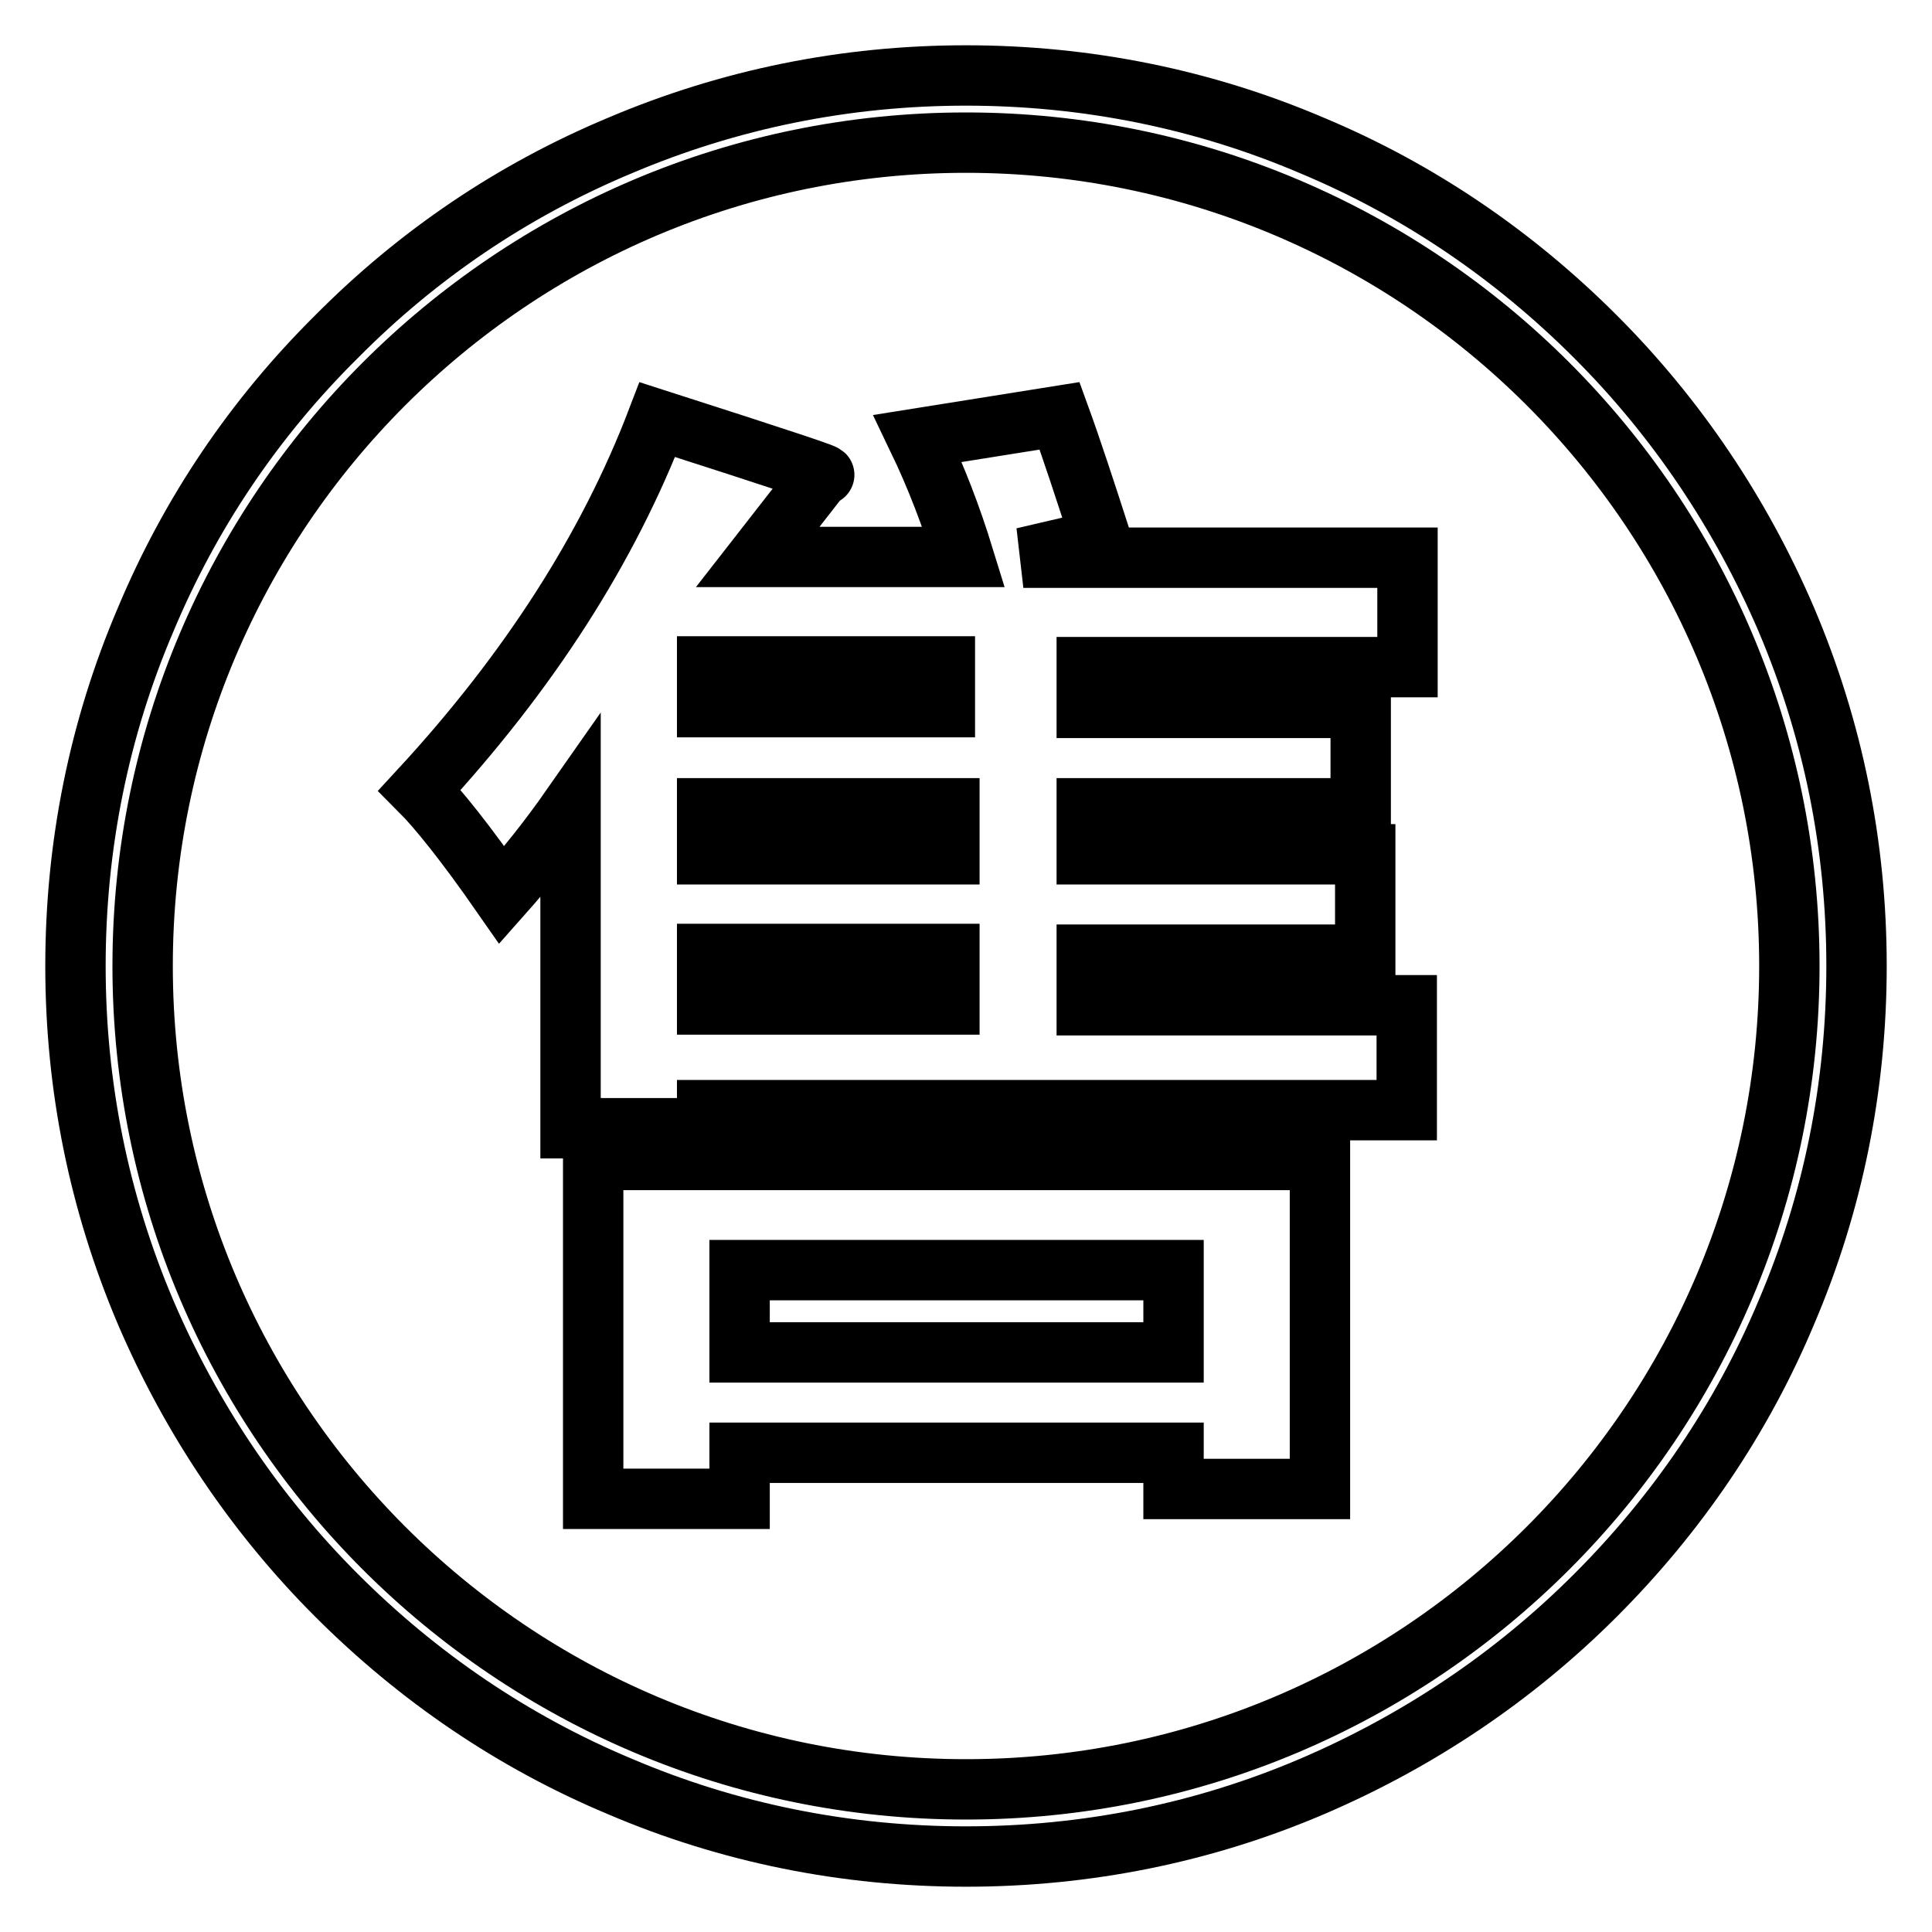
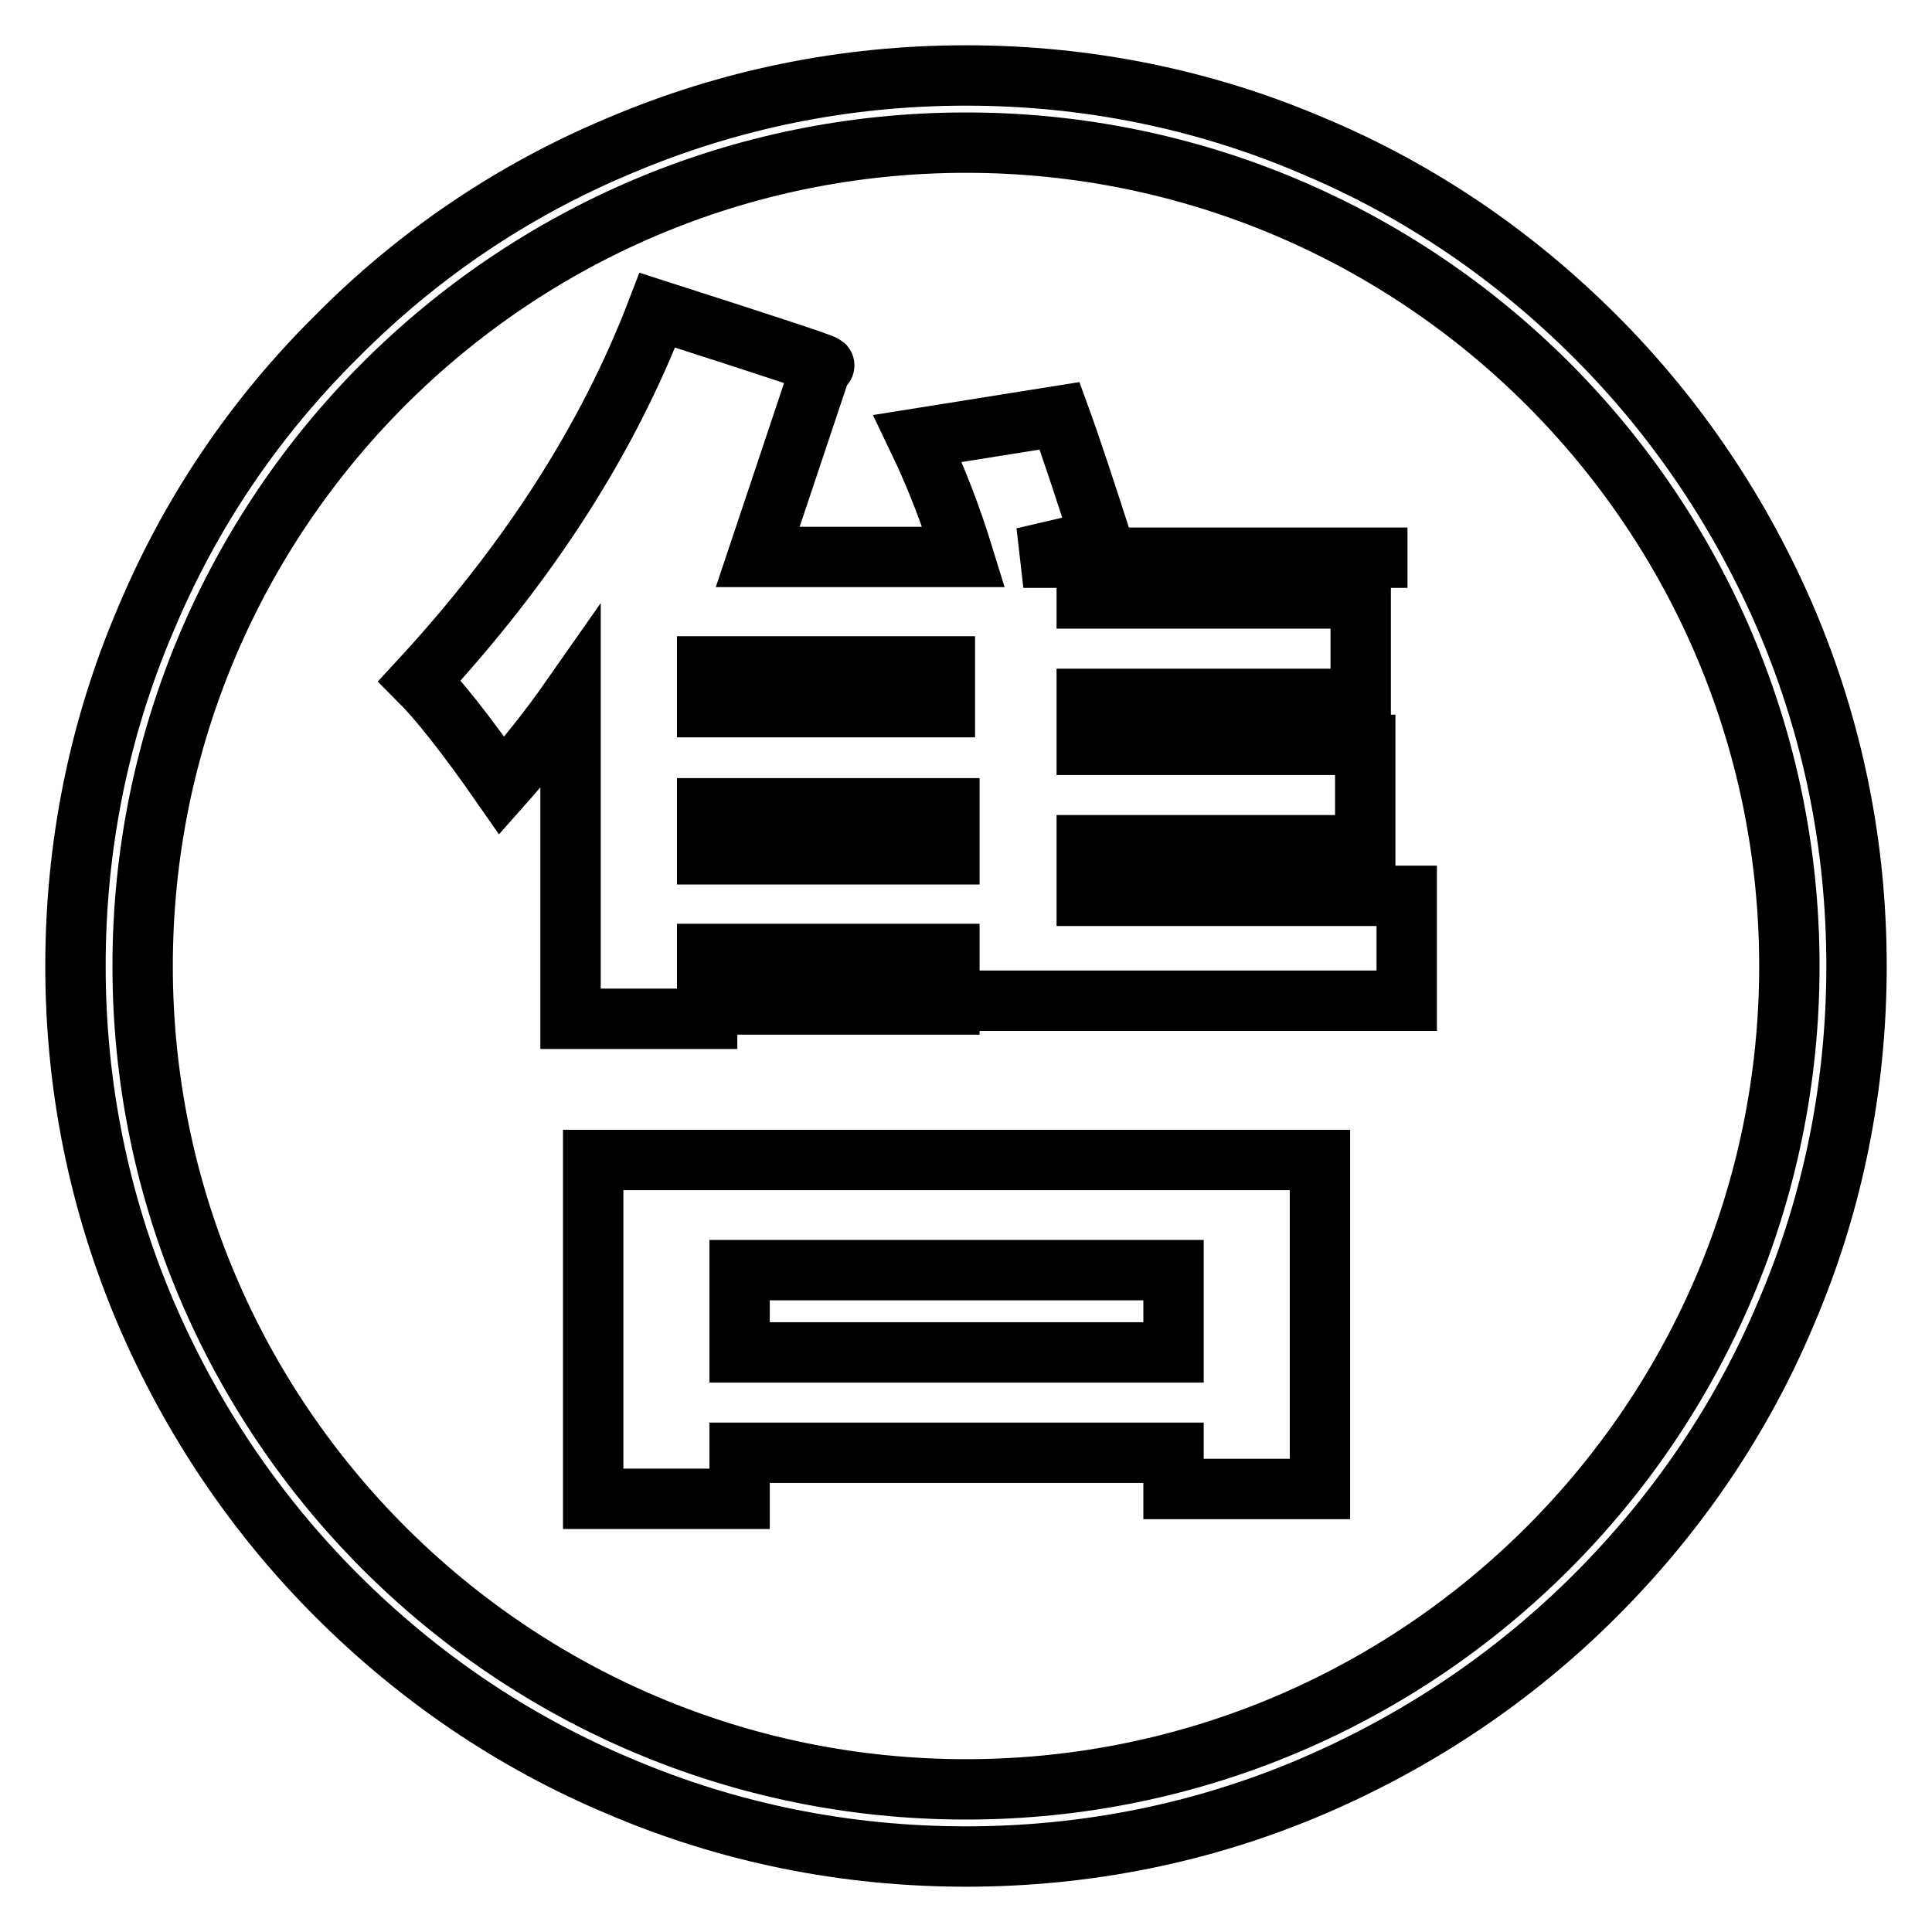
<svg xmlns="http://www.w3.org/2000/svg" version="1.1" x="0px" y="0px" viewBox="0 0 256 256" enable-background="new 0 0 256 256" xml:space="preserve">
  <g>
-     <path stroke-width="8" fill-opacity="0" stroke="#000000" d="M128,246c-15.9,0-31.4-3.1-45.9-9.3c-14.1-5.9-26.7-14.5-37.5-25.3c-10.8-10.8-19.3-23.5-25.3-37.5 c-6.2-14.6-9.3-30-9.3-45.9c0-15.9,3.1-31.4,9.3-45.9C25.2,68,33.7,55.4,44.6,44.6C55.4,33.7,68,25.2,82.1,19.3 c14.6-6.2,30-9.3,45.9-9.3c15.9,0,31.4,3.1,45.9,9.3c14.1,5.9,26.7,14.5,37.5,25.3c10.8,10.8,19.3,23.5,25.3,37.5 c6.2,14.6,9.3,30,9.3,45.9c0,15.9-3.1,31.4-9.3,45.9c-5.9,14.1-14.5,26.7-25.3,37.5c-10.8,10.8-23.5,19.3-37.5,25.3 C159.4,242.9,143.9,246,128,246z M128,18.9C67.8,18.9,18.9,67.8,18.9,128c0,60.2,48.9,109.1,109.1,109.1 c60.2,0,109.1-48.9,109.1-109.1S188.2,18.9,128,18.9z M100.4,73.8h27.3c-1.6-5.2-3.6-10.5-6.1-15.7l18.8-3 c1.6,4.4,3.4,9.9,5.5,16.4l-10.3,2.4h50.9v14.5H144v5.4h36.3v13.3H144v6.1h36.9v13.3H144v6.7h42.4v13.9H93.7v2.4H75.6v-42.4 c-2.8,4-5.9,7.9-9.1,11.5c-4.8-6.9-8.5-11.5-10.9-13.9c14.5-15.7,25-32.1,31.5-49.1c16.5,5.3,23.8,7.7,21.8,7.3L100.4,73.8z  M78.6,153.7h96.3v43.6h-19.4v-4.8H98v6.1H78.6V153.7L78.6,153.7z M93.7,88.3v5.4h31.5v-5.4H93.7z M93.7,113.2h32.1v-6.1H93.7 V113.2z M93.7,133.1h32.1v-6.7H93.7V133.1z M98,179.2h57.5v-10.9H98V179.2z" />
+     <path stroke-width="8" fill-opacity="0" stroke="#000000" d="M128,246c-15.9,0-31.4-3.1-45.9-9.3c-14.1-5.9-26.7-14.5-37.5-25.3c-10.8-10.8-19.3-23.5-25.3-37.5 c-6.2-14.6-9.3-30-9.3-45.9c0-15.9,3.1-31.4,9.3-45.9C25.2,68,33.7,55.4,44.6,44.6C55.4,33.7,68,25.2,82.1,19.3 c14.6-6.2,30-9.3,45.9-9.3c15.9,0,31.4,3.1,45.9,9.3c14.1,5.9,26.7,14.5,37.5,25.3c10.8,10.8,19.3,23.5,25.3,37.5 c6.2,14.6,9.3,30,9.3,45.9c0,15.9-3.1,31.4-9.3,45.9c-5.9,14.1-14.5,26.7-25.3,37.5c-10.8,10.8-23.5,19.3-37.5,25.3 C159.4,242.9,143.9,246,128,246z M128,18.9C67.8,18.9,18.9,67.8,18.9,128c0,60.2,48.9,109.1,109.1,109.1 c60.2,0,109.1-48.9,109.1-109.1S188.2,18.9,128,18.9z M100.4,73.8h27.3c-1.6-5.2-3.6-10.5-6.1-15.7l18.8-3 c1.6,4.4,3.4,9.9,5.5,16.4l-10.3,2.4h50.9H144v5.4h36.3v13.3H144v6.1h36.9v13.3H144v6.7h42.4v13.9H93.7v2.4H75.6v-42.4 c-2.8,4-5.9,7.9-9.1,11.5c-4.8-6.9-8.5-11.5-10.9-13.9c14.5-15.7,25-32.1,31.5-49.1c16.5,5.3,23.8,7.7,21.8,7.3L100.4,73.8z  M78.6,153.7h96.3v43.6h-19.4v-4.8H98v6.1H78.6V153.7L78.6,153.7z M93.7,88.3v5.4h31.5v-5.4H93.7z M93.7,113.2h32.1v-6.1H93.7 V113.2z M93.7,133.1h32.1v-6.7H93.7V133.1z M98,179.2h57.5v-10.9H98V179.2z" />
  </g>
</svg>